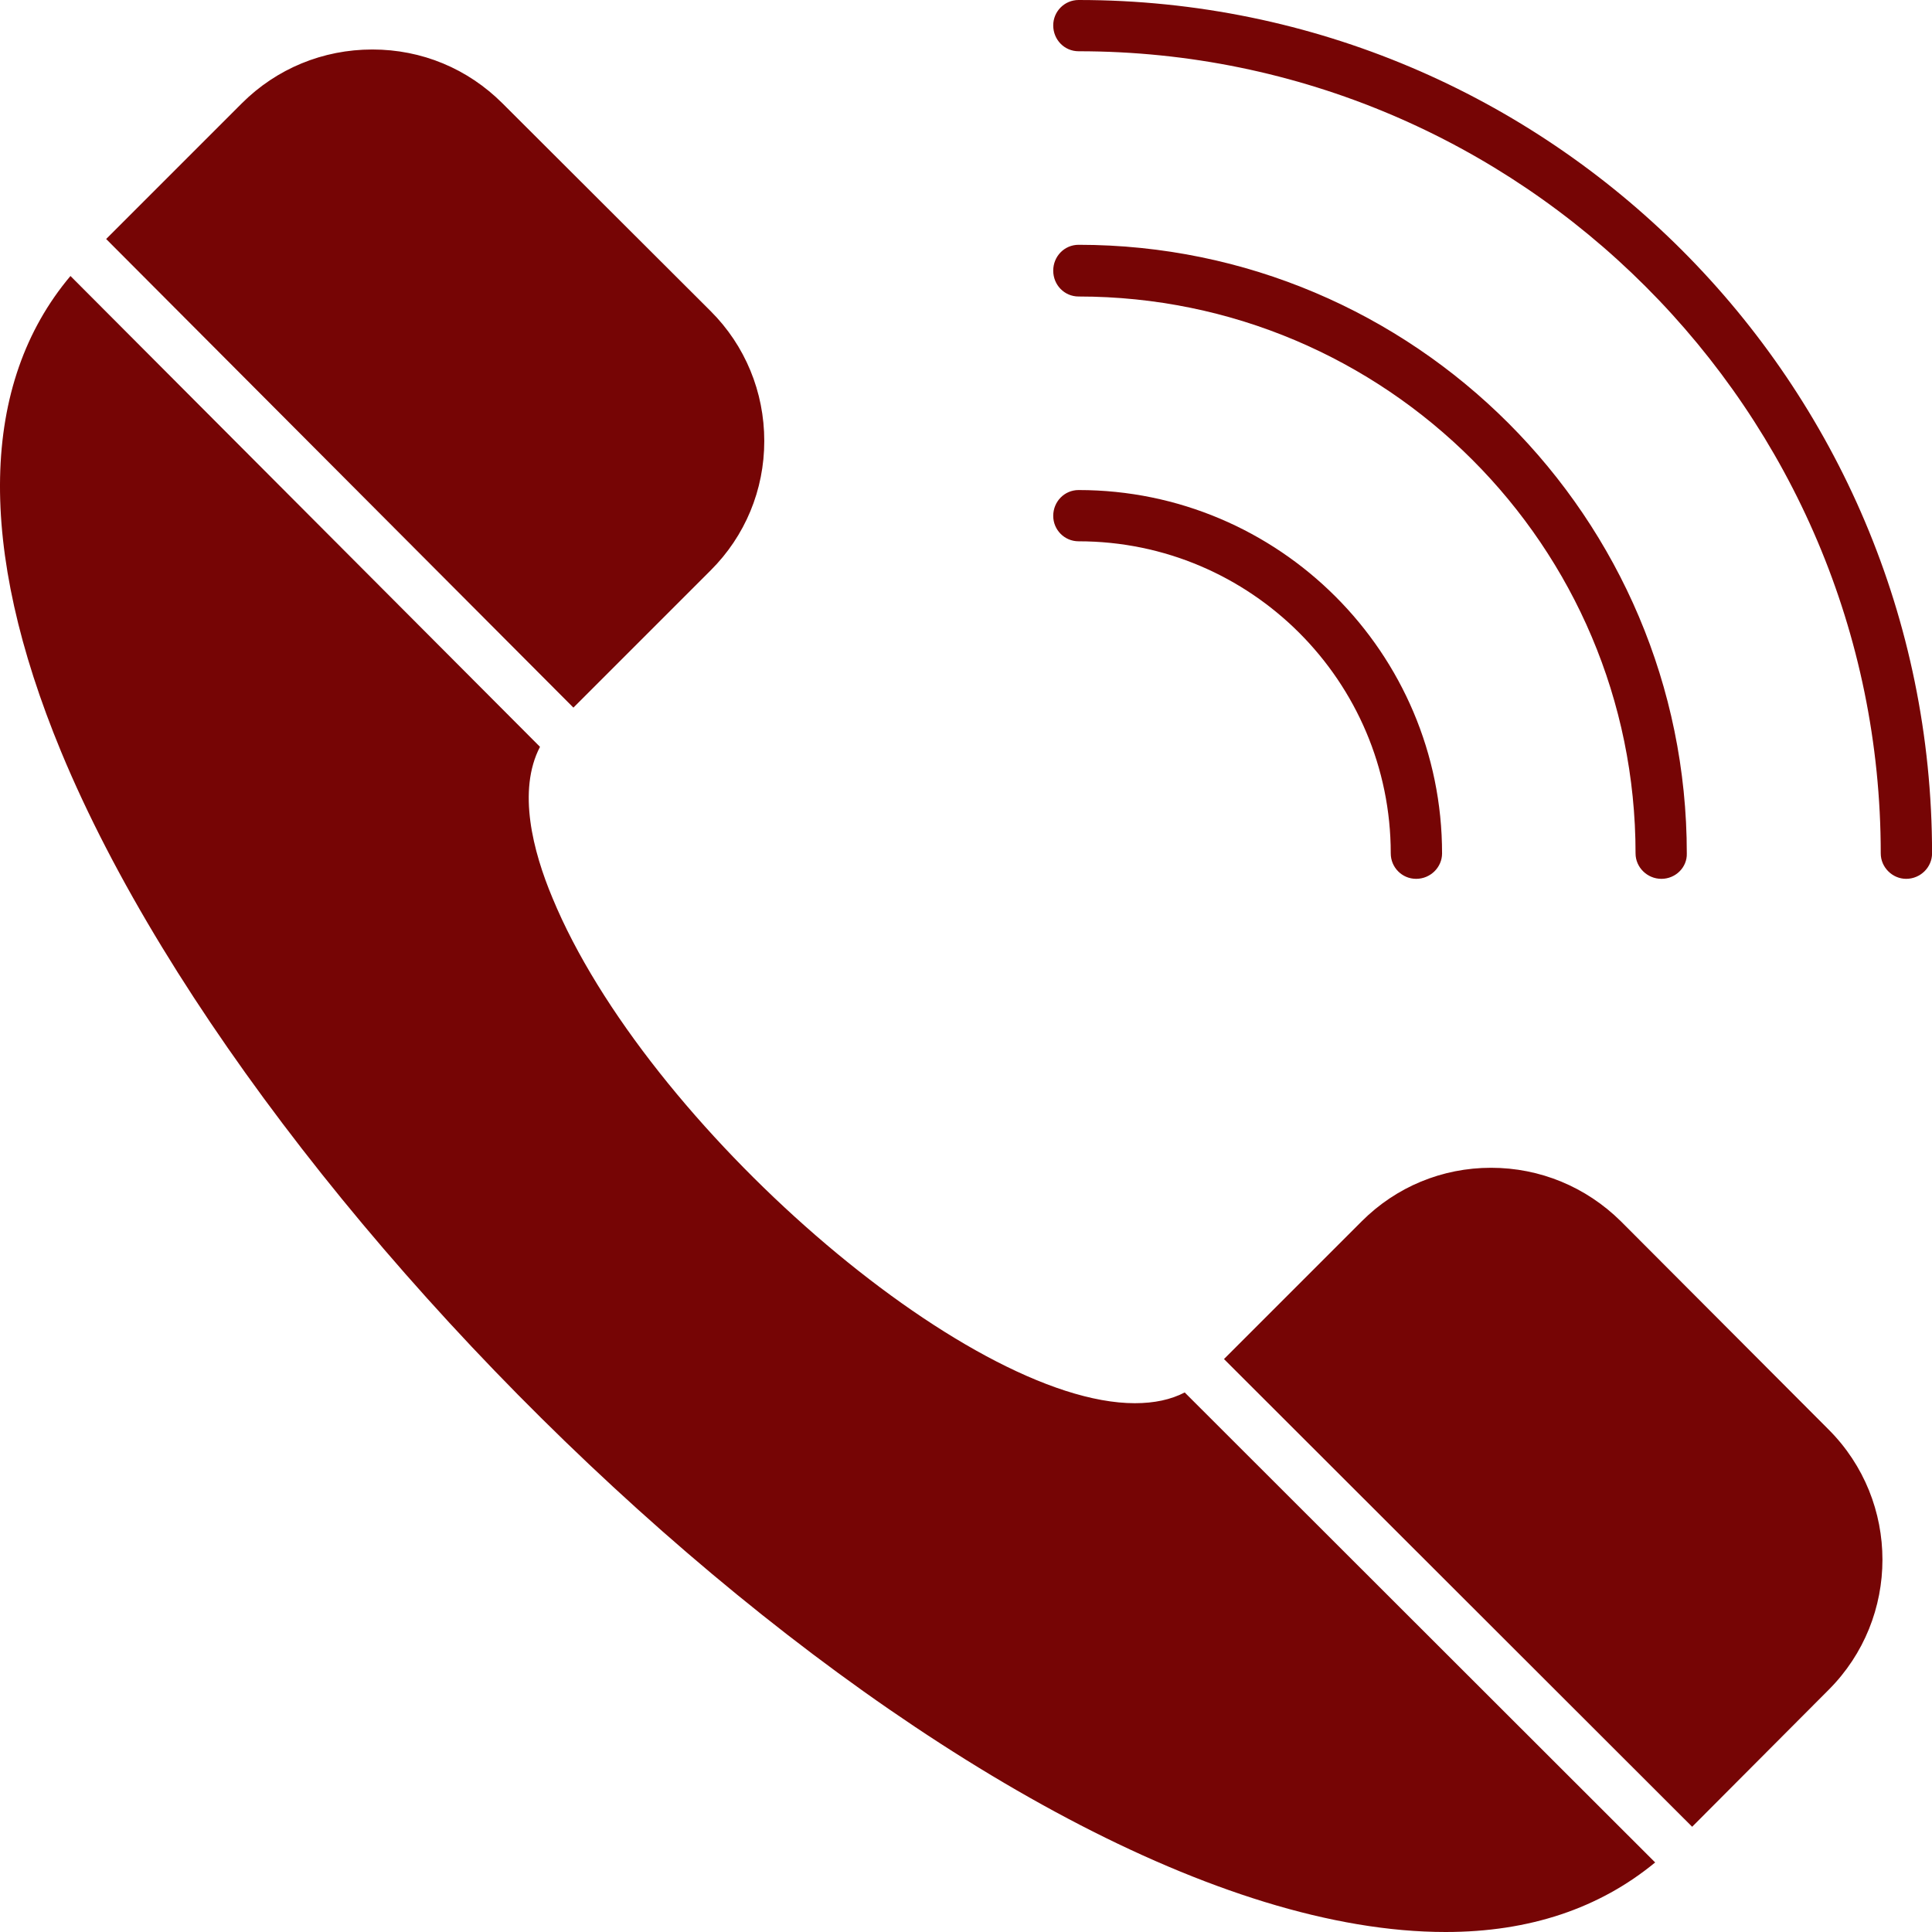
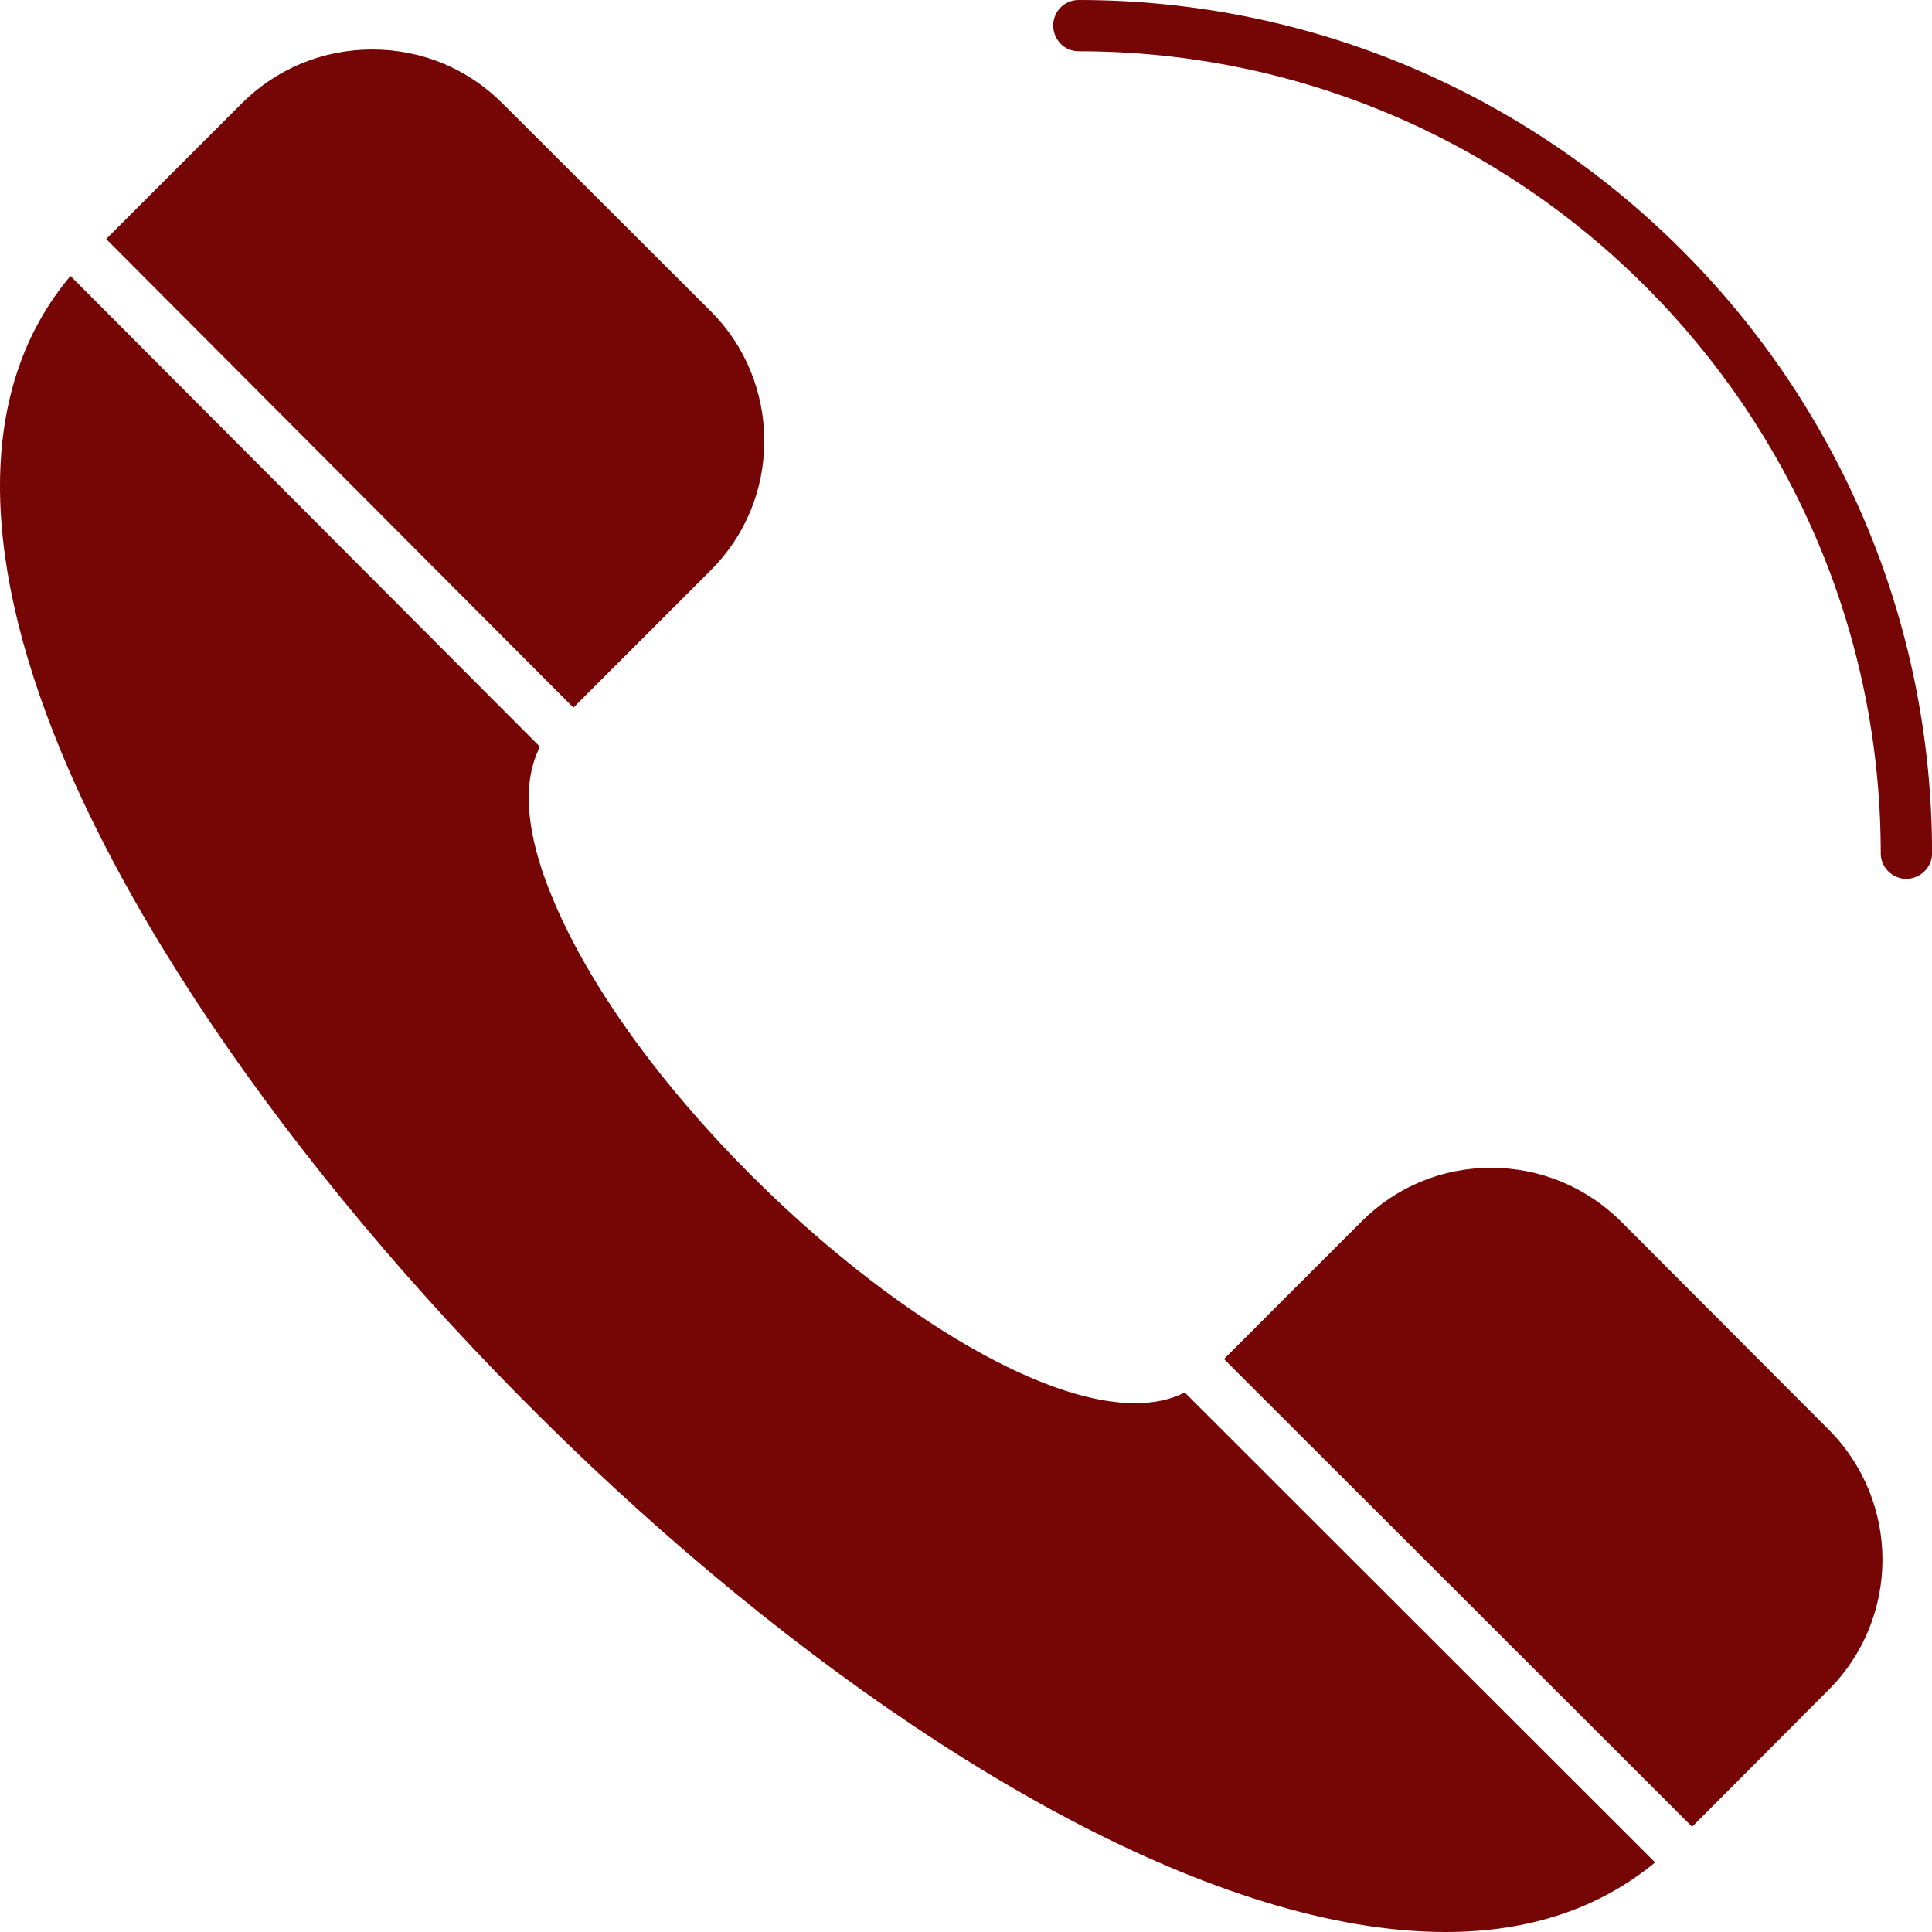
<svg xmlns="http://www.w3.org/2000/svg" width="34" height="34" viewBox="0 0 34 34" fill="none">
  <path fill-rule="evenodd" clip-rule="evenodd" d="M25.44 34C17.475 34 4.756 22.104 1.076 13.23C-0.415 9.628 -0.353 6.748 1.24 4.857L9.503 13.143C9.103 13.912 9.377 14.979 9.723 15.803C11.37 19.79 17.02 24.694 19.971 24.694C20.316 24.694 20.606 24.631 20.849 24.505L29.128 32.776C28.147 33.584 26.915 34 25.44 34ZM1.868 4.206L4.254 1.82C4.866 1.208 5.682 0.871 6.553 0.871C7.424 0.871 8.232 1.208 8.844 1.82L12.508 5.477C13.113 6.081 13.45 6.897 13.45 7.76C13.45 8.624 13.113 9.432 12.508 10.036L10.091 12.453L1.868 4.206ZM21.54 23.917L23.965 21.492C24.569 20.888 25.377 20.551 26.24 20.551C27.103 20.551 27.912 20.888 28.524 21.492L32.18 25.157C33.444 26.42 33.444 28.476 32.18 29.739L29.779 32.148L21.54 23.917ZM33.545 15.466C33.302 15.466 33.098 15.262 33.098 15.019C33.098 7.235 26.766 0.902 18.982 0.902C18.731 0.902 18.535 0.698 18.535 0.447C18.535 0.204 18.731 0 18.982 0C27.268 0 34.001 6.733 34.001 15.019C34.001 15.262 33.797 15.466 33.545 15.466Z" fill="#760505" />
-   <path fill-rule="evenodd" clip-rule="evenodd" d="M29.238 15.466C28.987 15.466 28.783 15.262 28.783 15.019C28.783 9.612 24.389 5.218 18.982 5.218C18.731 5.218 18.535 5.014 18.535 4.763C18.535 4.512 18.731 4.308 18.982 4.308C24.883 4.308 29.685 9.11 29.685 15.019C29.693 15.262 29.489 15.466 29.238 15.466Z" fill="#760505" />
-   <path fill-rule="evenodd" clip-rule="evenodd" d="M24.922 15.466C24.671 15.466 24.475 15.262 24.475 15.019C24.475 11.99 22.011 9.526 18.982 9.526C18.731 9.526 18.535 9.322 18.535 9.079C18.535 8.828 18.731 8.624 18.982 8.624C22.506 8.624 25.378 11.488 25.378 15.019C25.378 15.262 25.174 15.466 24.922 15.466Z" fill="#760505" />
</svg>